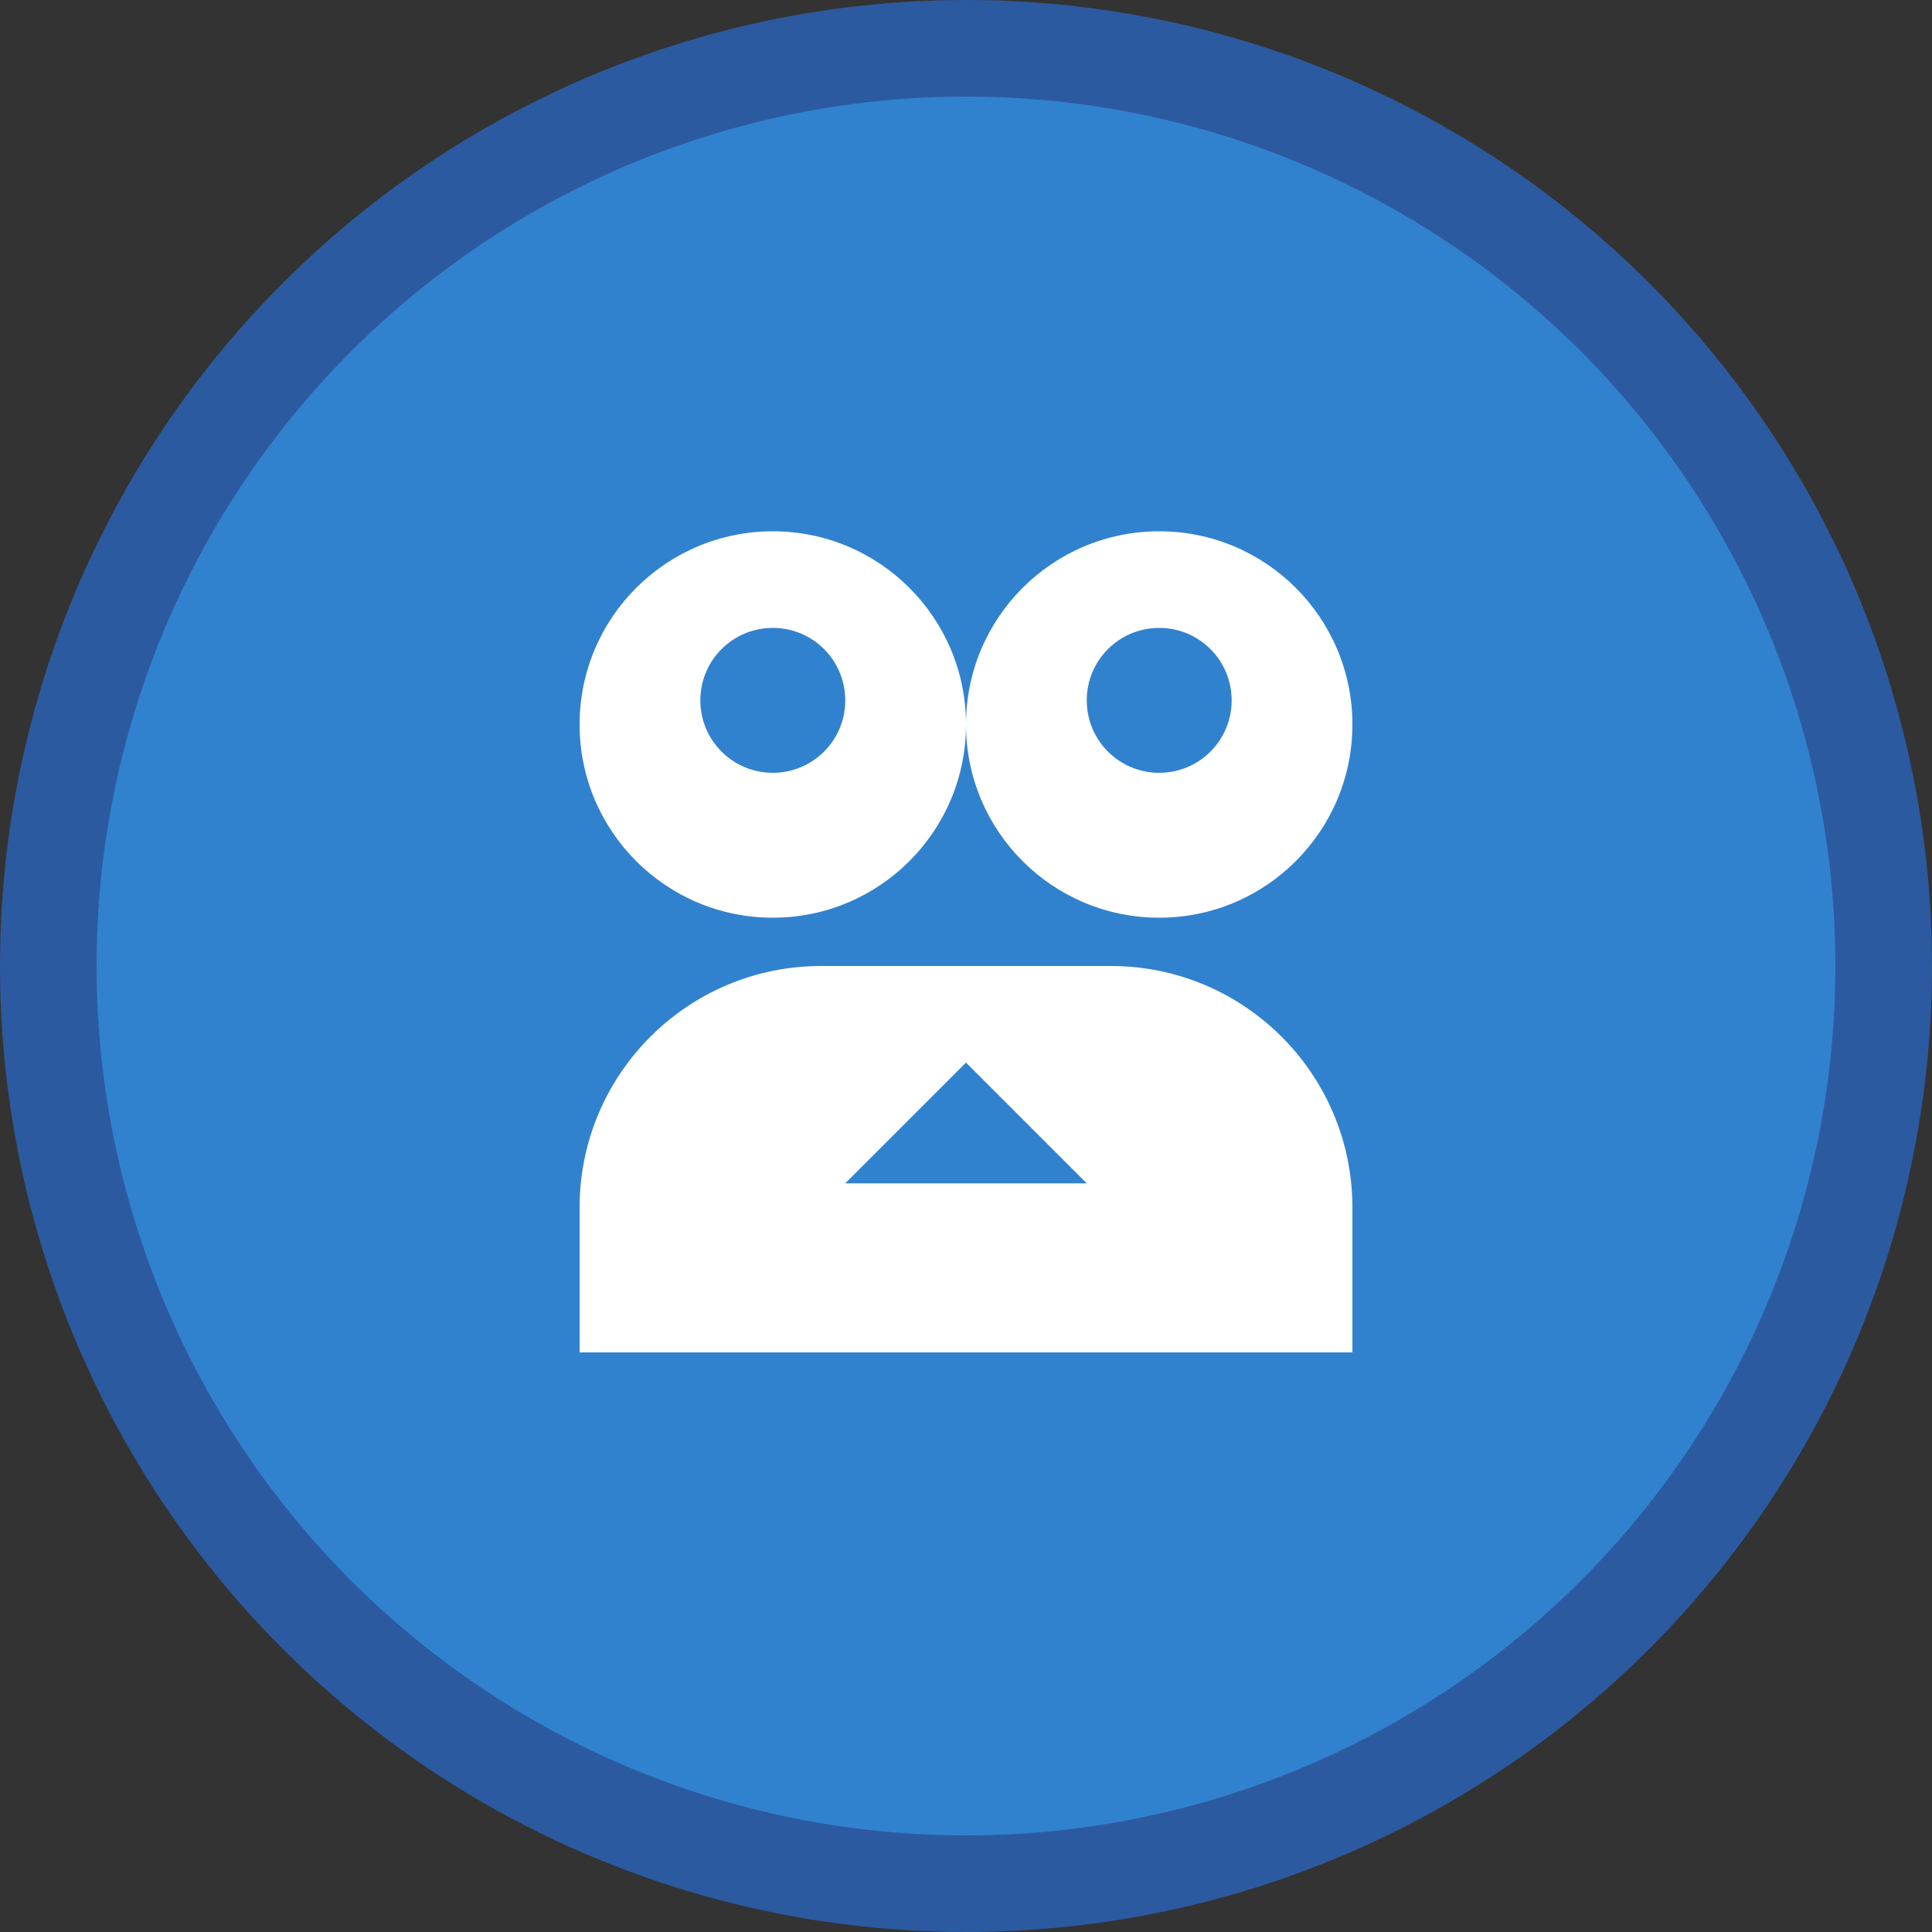
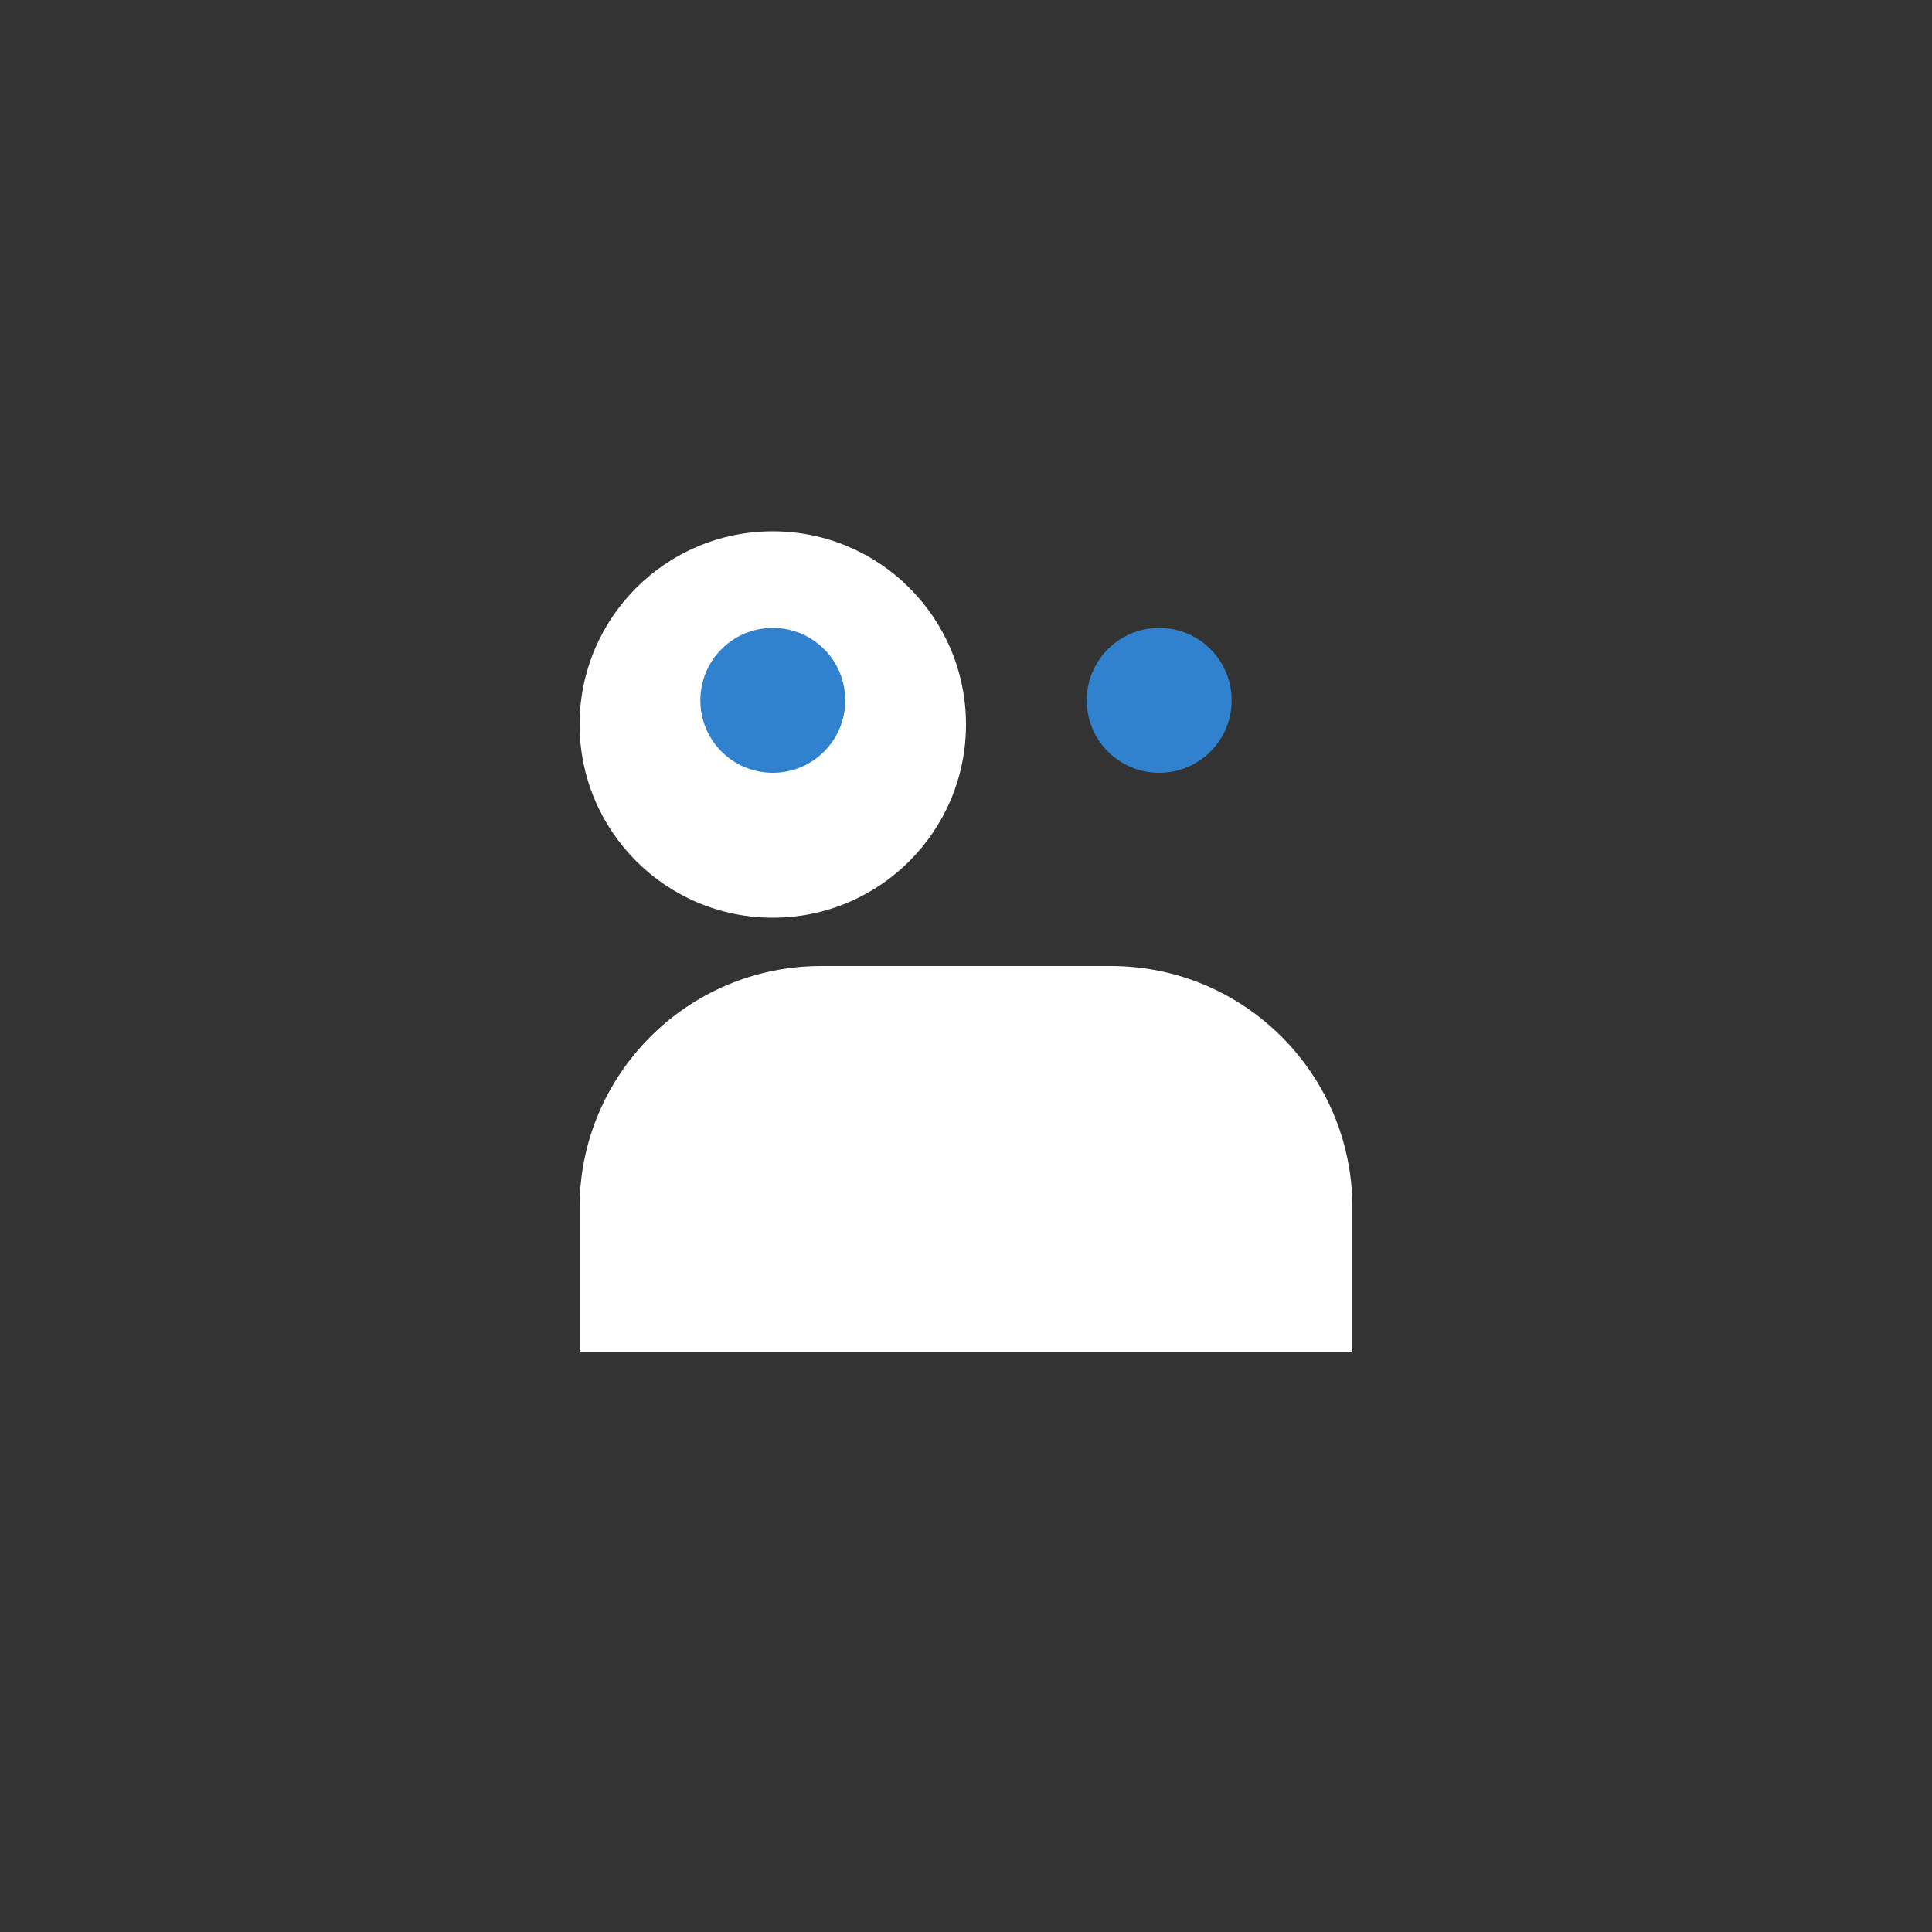
<svg xmlns="http://www.w3.org/2000/svg" width="80" height="80" viewBox="0 0 80 80" fill="none">
  <rect x="0" y="0" width="80" height="80" fill="#333333" stroke="none" />
-   <circle cx="40" cy="40" r="38" fill="#3182ce" stroke="#2c5aa0" stroke-width="4" />
  <circle cx="32" cy="30" r="8" fill="white" />
-   <circle cx="48" cy="30" r="8" fill="white" />
  <path d="M24 50C24 44.48 28.48 40 34 40H46C51.52 40 56 44.48 56 50V56H24V50Z" fill="white" />
  <path d="M32 26C30.34 26 29 27.34 29 29C29 30.66 30.34 32 32 32C33.66 32 35 30.66 35 29C35 27.34 33.66 26 32 26Z" fill="#3182ce" />
  <path d="M48 26C46.34 26 45 27.34 45 29C45 30.66 46.34 32 48 32C49.66 32 51 30.66 51 29C51 27.34 49.66 26 48 26Z" fill="#3182ce" />
-   <path d="M40 44L45 49L35 49L40 44Z" fill="#3182ce" />
</svg>